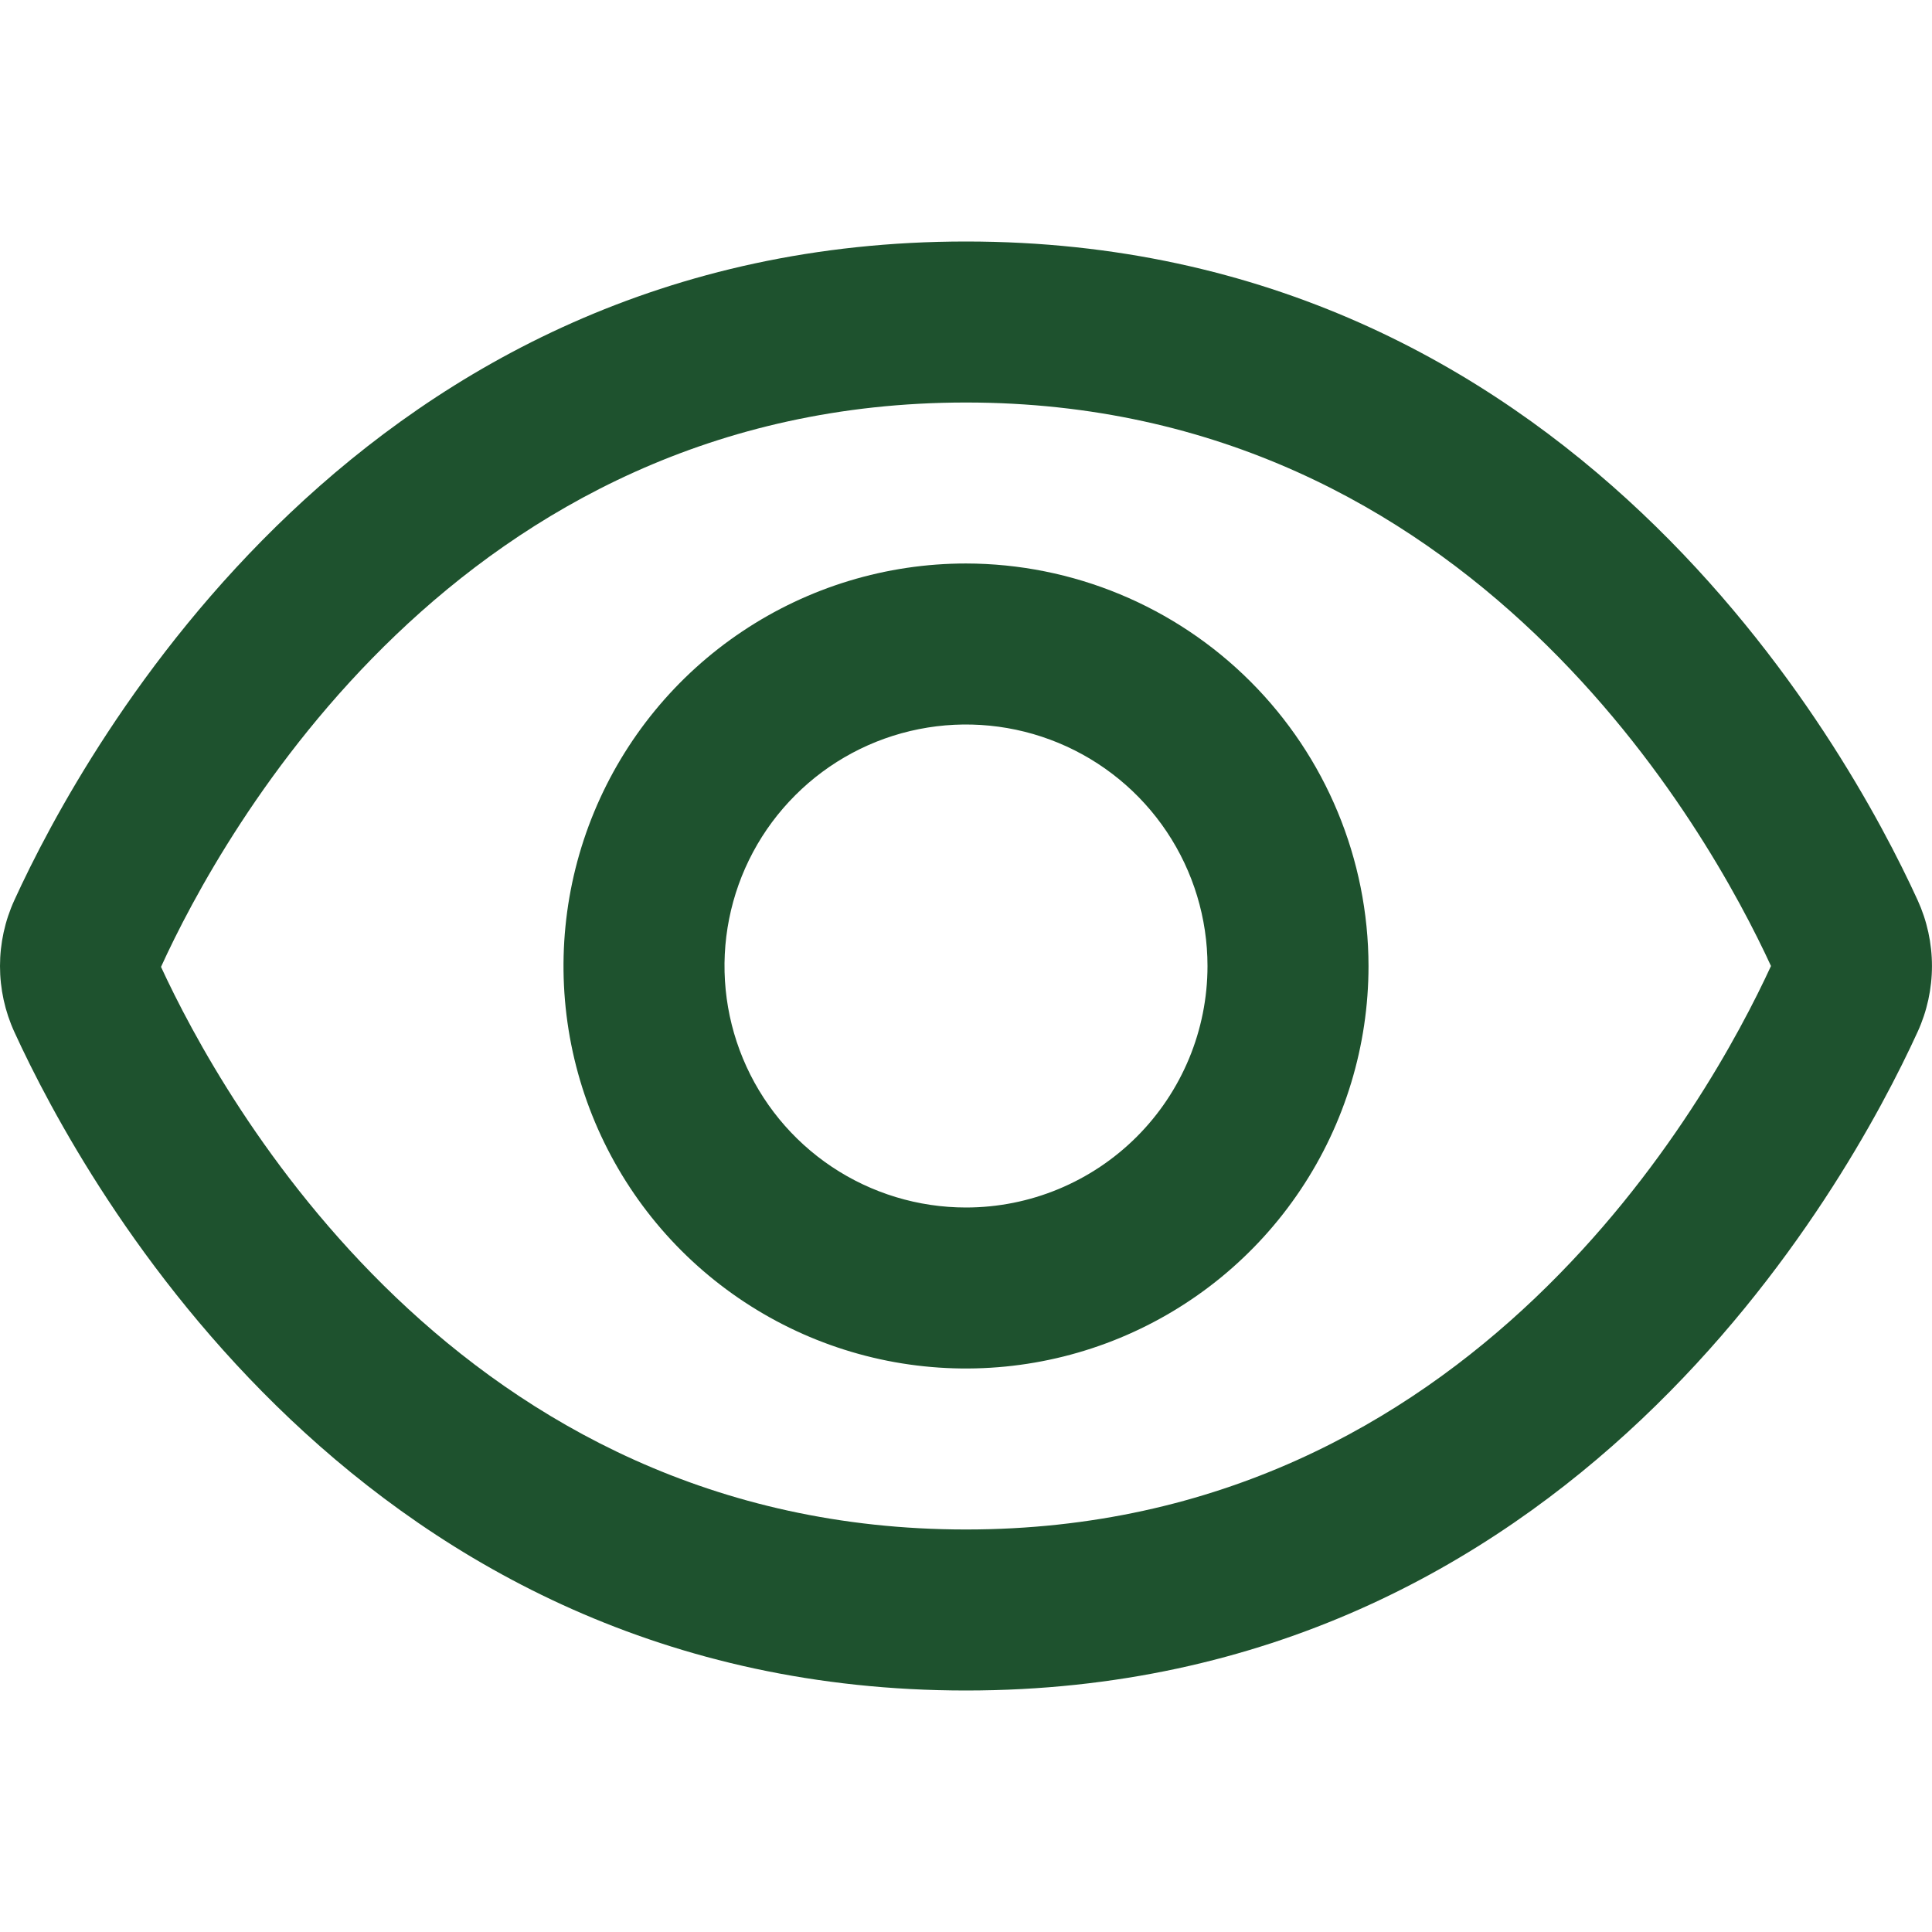
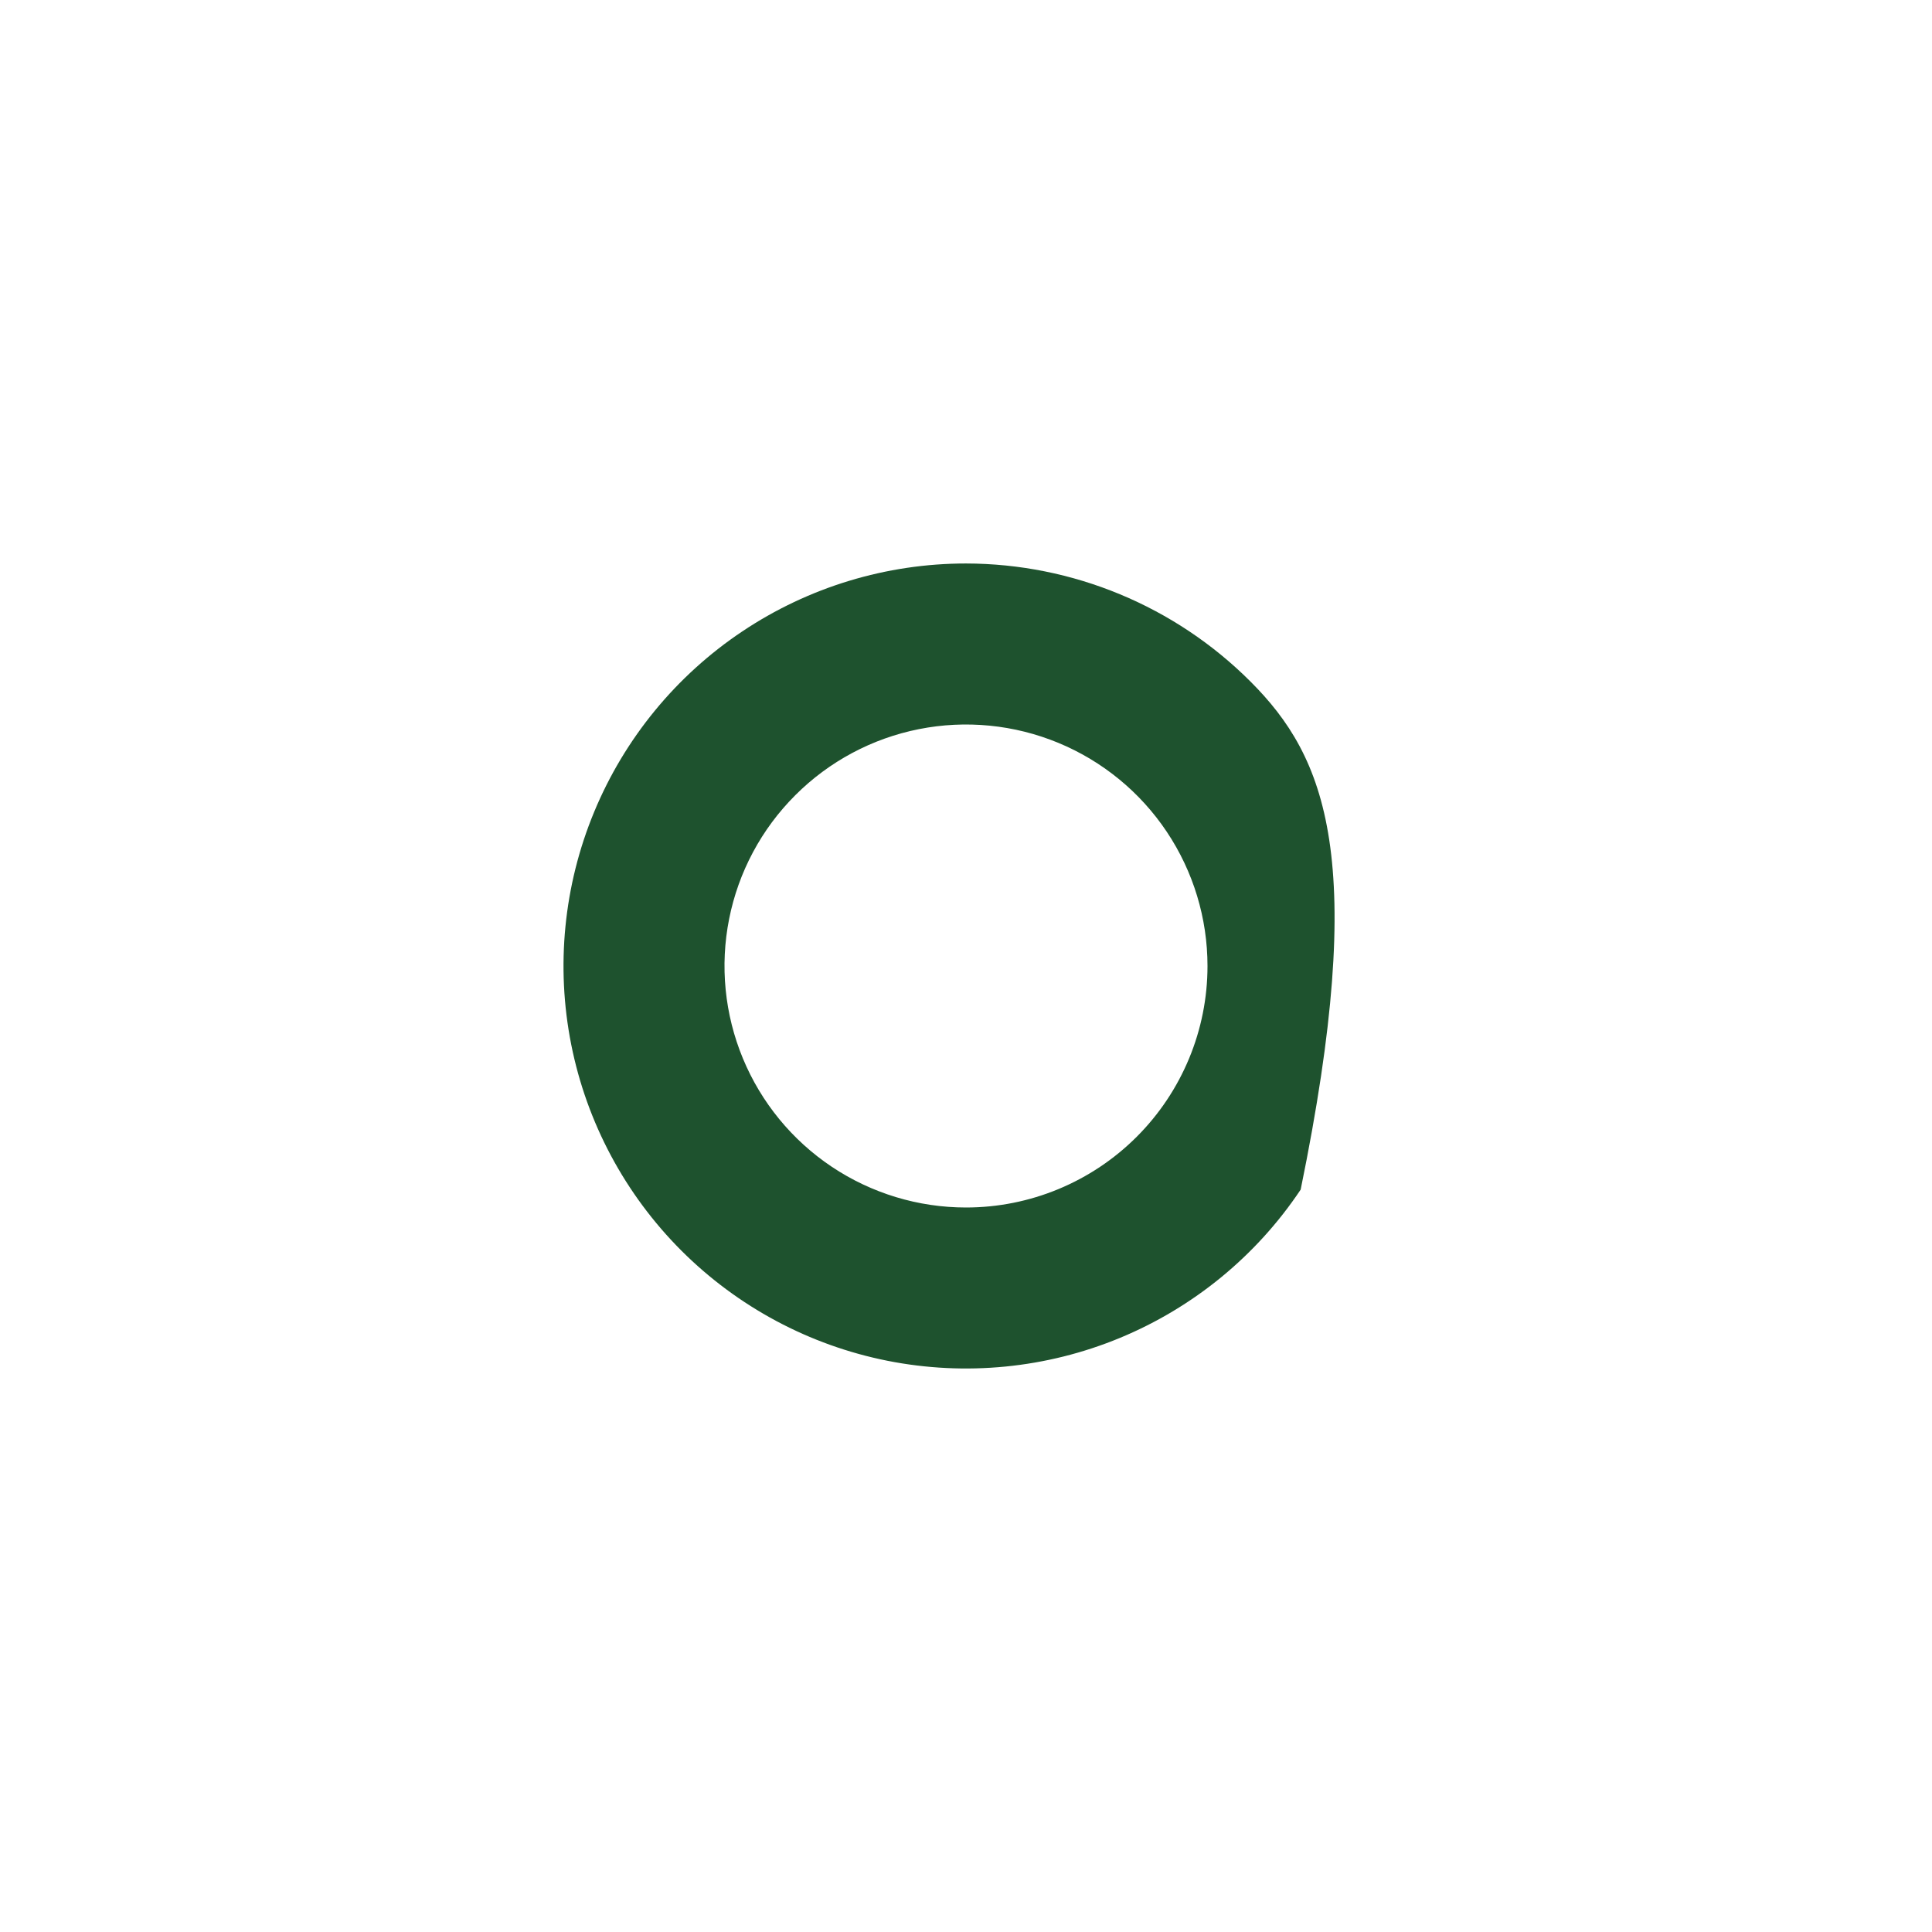
<svg xmlns="http://www.w3.org/2000/svg" width="50" height="50" viewBox="0 0 50 50" fill="none">
-   <path d="M49.627 23.294C47.798 19.294 40.625 6.25 25 6.25C9.375 6.25 2.202 19.294 0.373 23.294C0.127 23.83 0 24.413 0 25.002C0 25.592 0.127 26.174 0.373 26.71C2.202 30.706 9.375 43.75 25 43.75C40.625 43.75 47.798 30.706 49.627 26.706C49.872 26.171 49.999 25.589 49.999 25C49.999 24.411 49.872 23.829 49.627 23.294ZM25 39.583C11.86 39.583 5.729 28.404 4.167 25.023C5.729 21.596 11.86 10.417 25 10.417C38.108 10.417 44.242 21.548 45.833 25C44.242 28.452 38.108 39.583 25 39.583Z" fill="#1E522E" />
-   <path d="M25 14.583C22.94 14.583 20.926 15.194 19.213 16.339C17.5 17.483 16.165 19.11 15.376 21.014C14.588 22.917 14.382 25.012 14.783 27.032C15.185 29.053 16.177 30.909 17.634 32.366C19.091 33.822 20.947 34.815 22.968 35.217C24.988 35.618 27.083 35.412 28.986 34.624C30.89 33.835 32.517 32.5 33.661 30.787C34.806 29.074 35.417 27.06 35.417 25C35.413 22.238 34.315 19.591 32.362 17.638C30.409 15.685 27.762 14.587 25 14.583ZM25 31.25C23.764 31.25 22.555 30.883 21.528 30.197C20.5 29.51 19.699 28.534 19.226 27.392C18.753 26.25 18.629 24.993 18.87 23.781C19.111 22.568 19.706 21.455 20.581 20.581C21.455 19.706 22.568 19.111 23.781 18.87C24.993 18.629 26.25 18.753 27.392 19.226C28.534 19.699 29.51 20.5 30.197 21.528C30.883 22.555 31.25 23.764 31.25 25C31.25 26.658 30.591 28.247 29.419 29.419C28.247 30.591 26.657 31.25 25 31.25Z" fill="#1E522E" />
+   <path d="M25 14.583C22.94 14.583 20.926 15.194 19.213 16.339C17.5 17.483 16.165 19.11 15.376 21.014C14.588 22.917 14.382 25.012 14.783 27.032C15.185 29.053 16.177 30.909 17.634 32.366C19.091 33.822 20.947 34.815 22.968 35.217C24.988 35.618 27.083 35.412 28.986 34.624C30.89 33.835 32.517 32.5 33.661 30.787C35.413 22.238 34.315 19.591 32.362 17.638C30.409 15.685 27.762 14.587 25 14.583ZM25 31.25C23.764 31.25 22.555 30.883 21.528 30.197C20.5 29.51 19.699 28.534 19.226 27.392C18.753 26.25 18.629 24.993 18.87 23.781C19.111 22.568 19.706 21.455 20.581 20.581C21.455 19.706 22.568 19.111 23.781 18.87C24.993 18.629 26.25 18.753 27.392 19.226C28.534 19.699 29.51 20.5 30.197 21.528C30.883 22.555 31.25 23.764 31.25 25C31.25 26.658 30.591 28.247 29.419 29.419C28.247 30.591 26.657 31.25 25 31.25Z" fill="#1E522E" />
</svg>